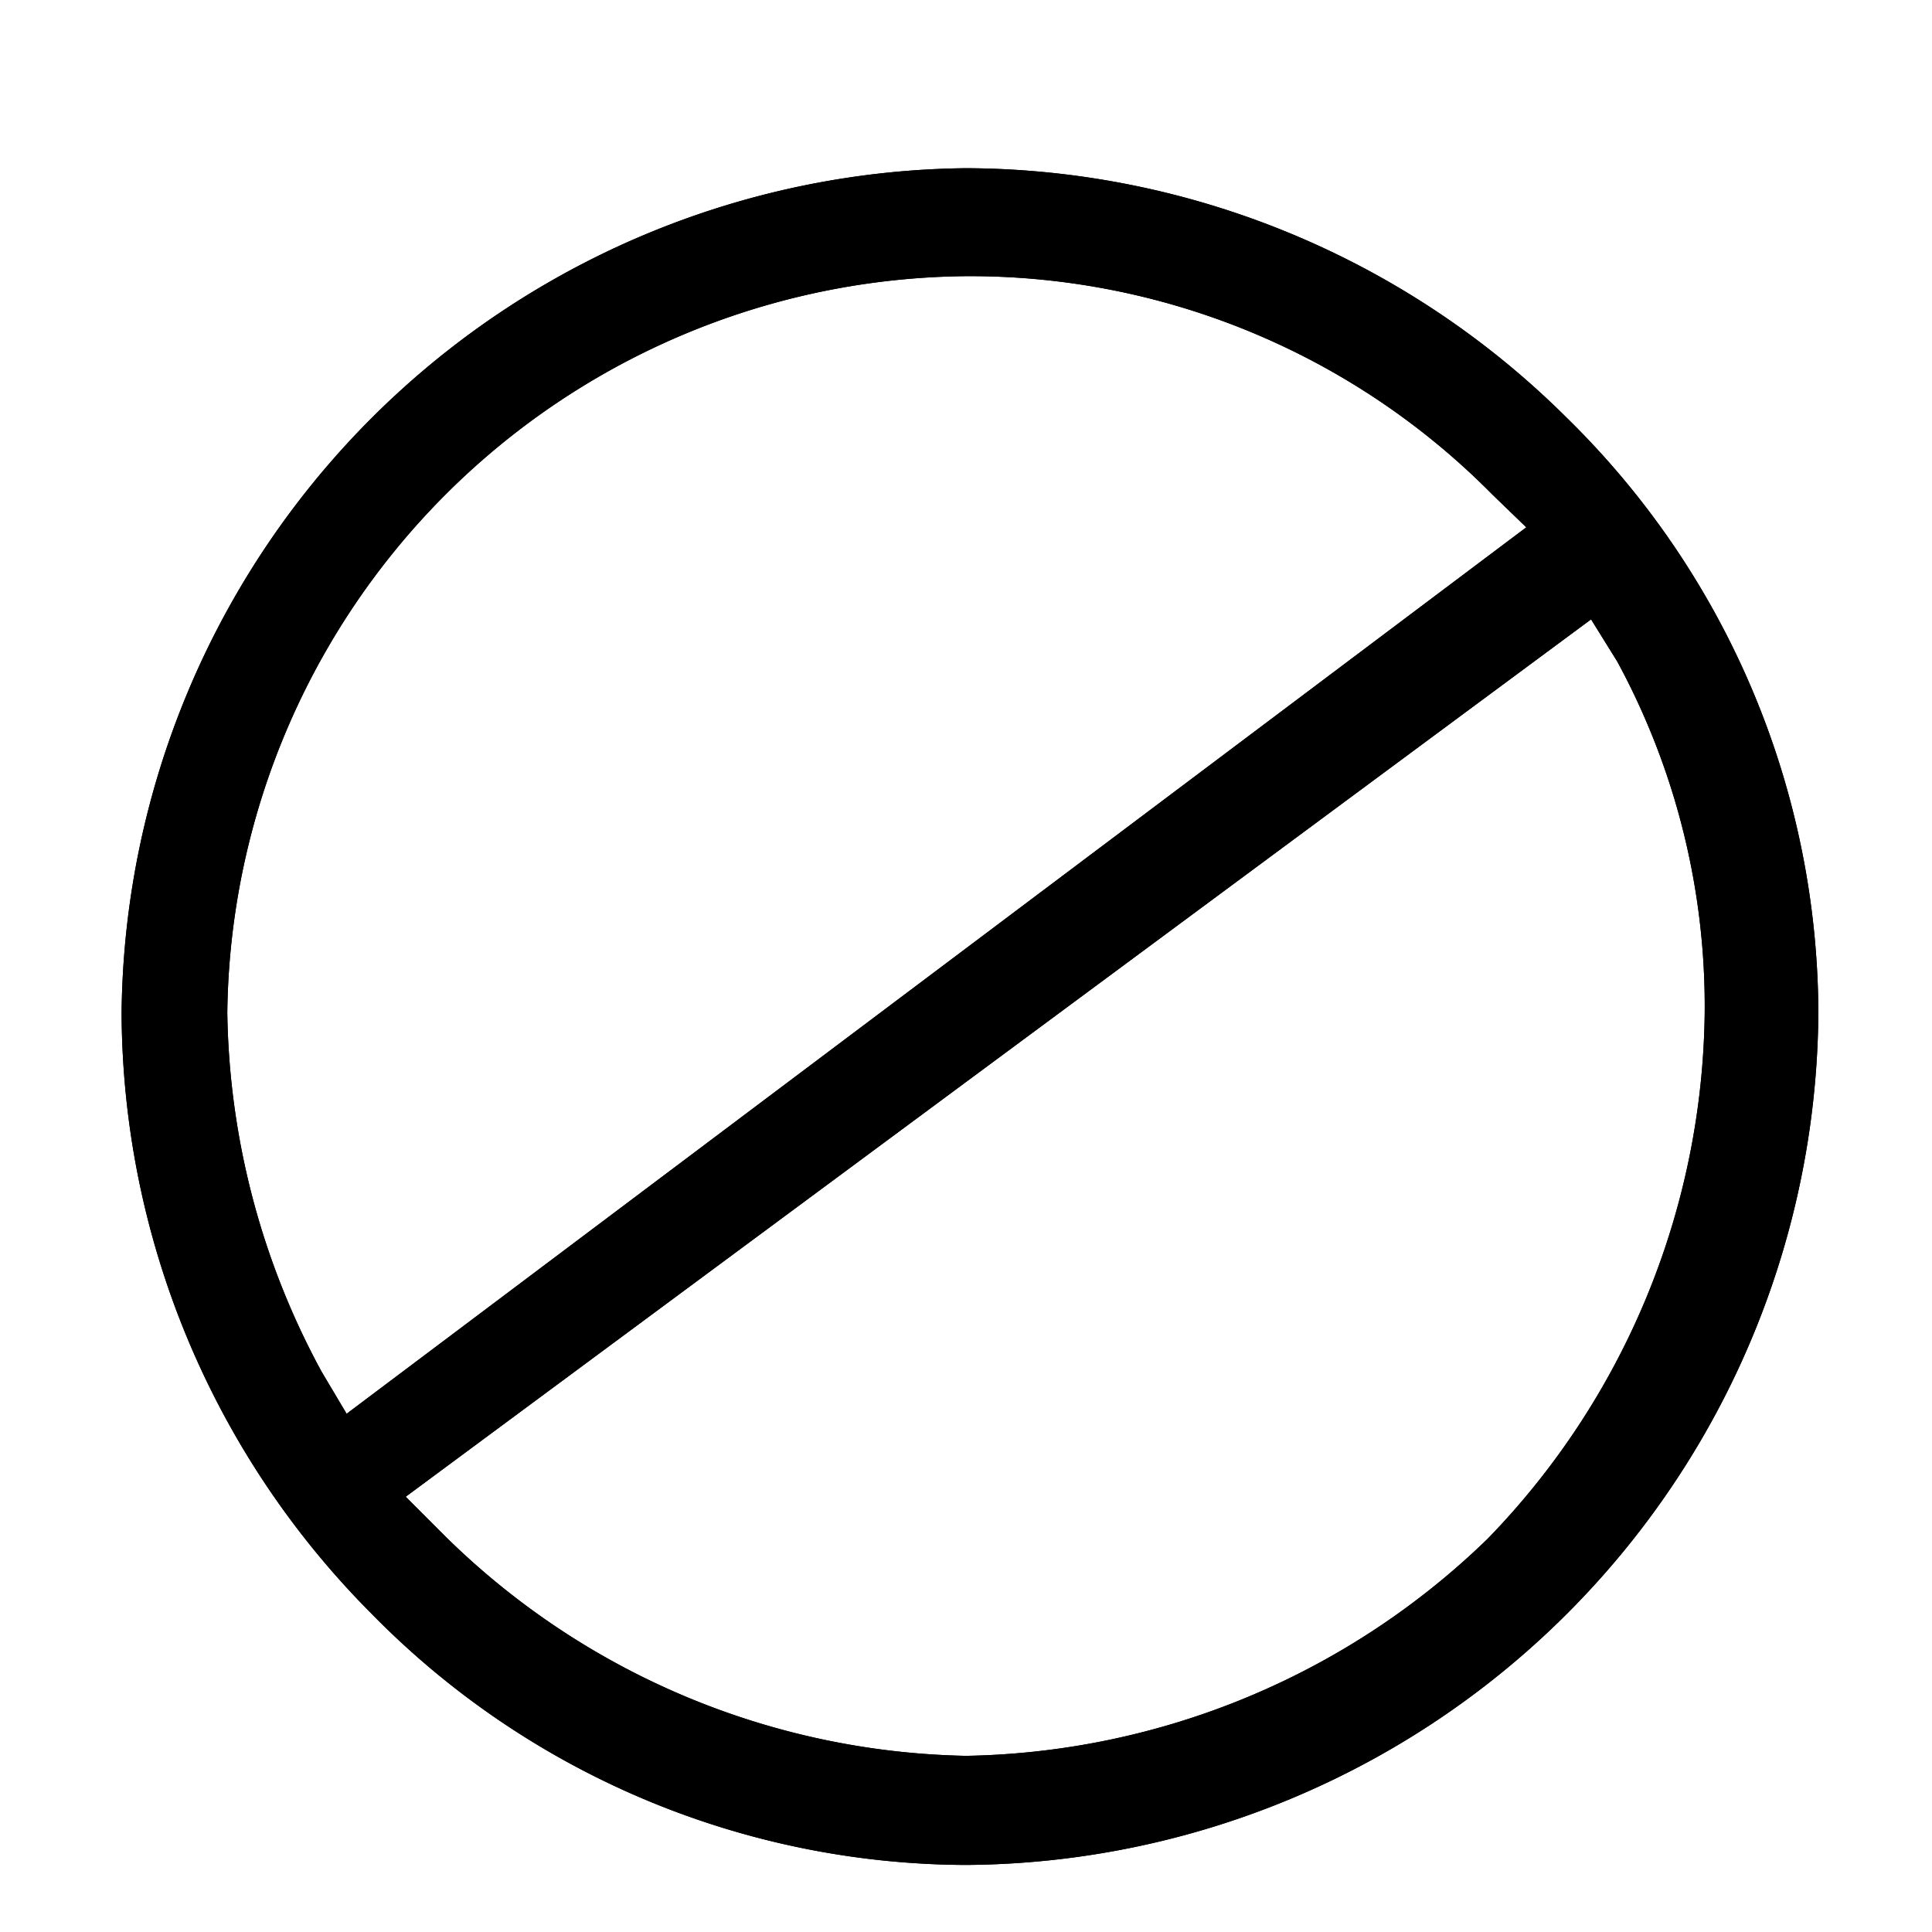
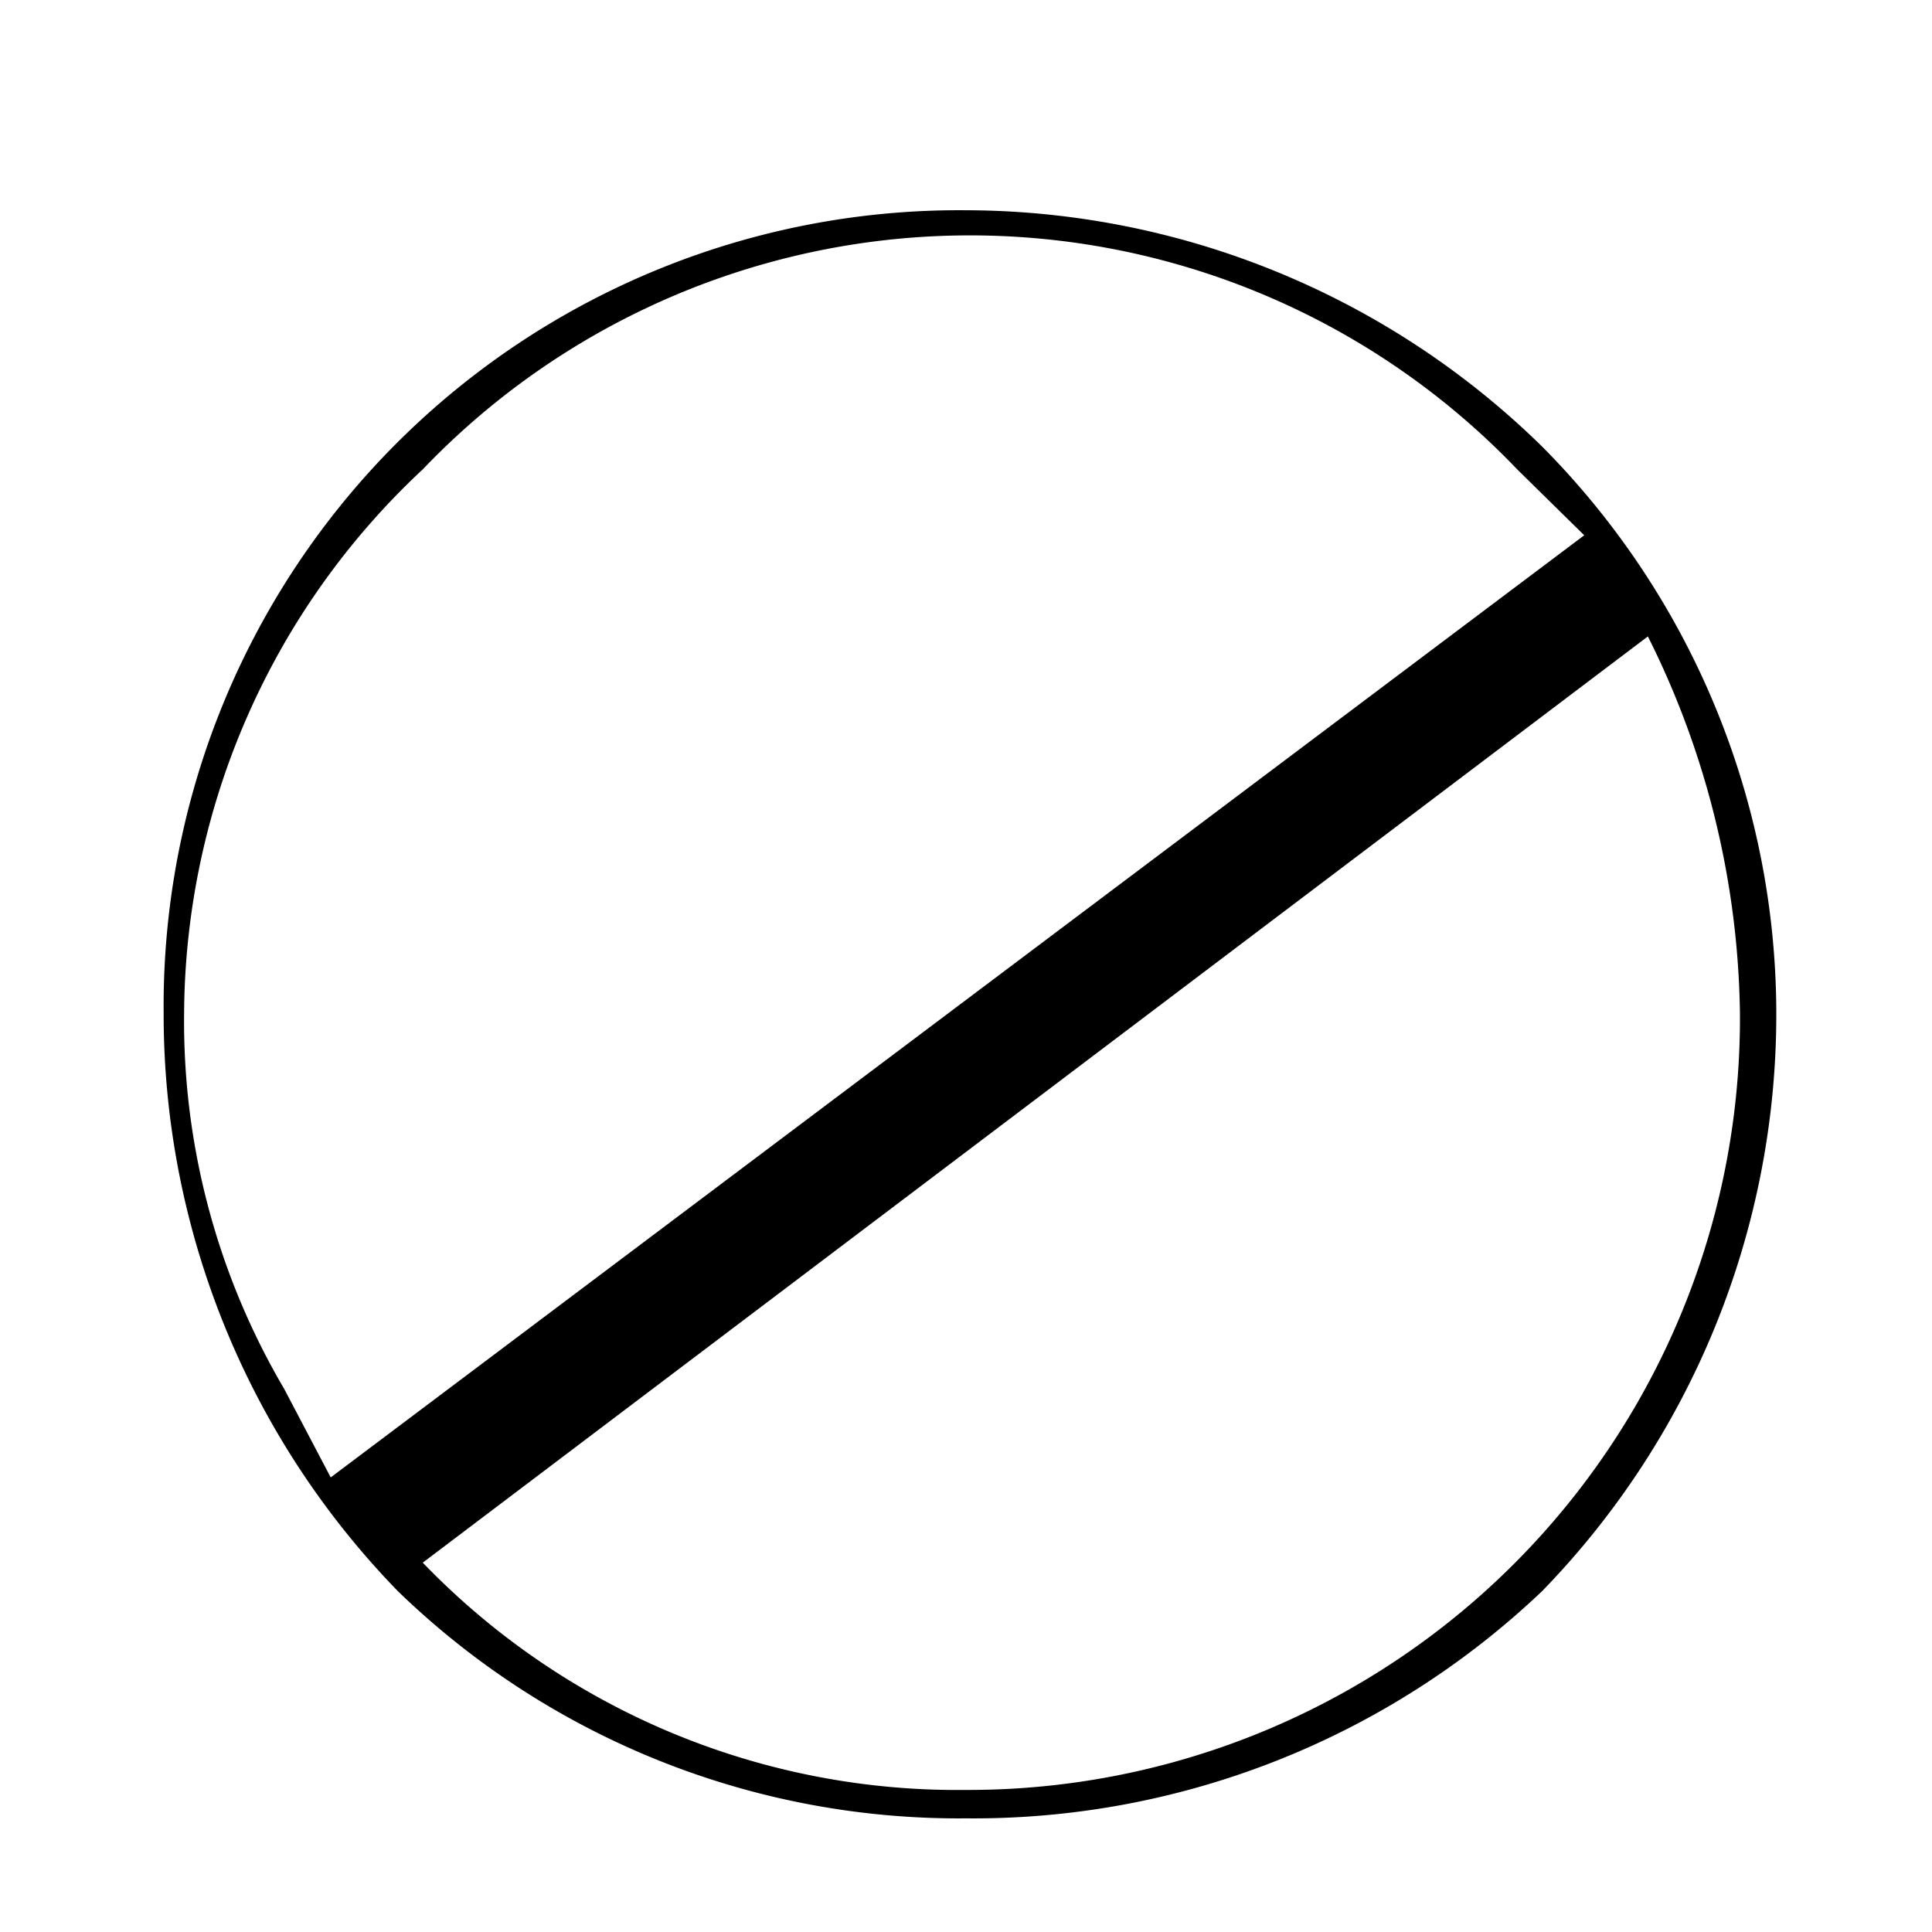
<svg xmlns="http://www.w3.org/2000/svg" viewBox="0 0 17 17">
  <defs>
    <style>.cls-1{fill-rule:evenodd;}</style>
  </defs>
  <g id="Слой_2" data-name="Слой 2">
-     <path class="cls-1" d="M8.5,1.48A7.51,7.51,0,0,0,1.07,8.91a7.53,7.53,0,0,0,2.2,5.29A7.36,7.36,0,0,0,8.5,16.41,7.55,7.55,0,0,0,16,8.91a7.36,7.36,0,0,0-2.21-5.23A7.53,7.53,0,0,0,8.5,1.48ZM2.83,12.07A6.81,6.81,0,0,1,2,8.91,6.56,6.56,0,0,1,8.5,2.43a6.46,6.46,0,0,1,4.63,1.92l.3.29L3.05,12.44Zm11.4-6.25A6.36,6.36,0,0,1,15,8.91a6.75,6.75,0,0,1-1.91,4.63A6.75,6.75,0,0,1,8.5,15.45a6.71,6.71,0,0,1-4.56-1.91l-.37-.37L14,5.45Z" />
-     <path class="cls-1" d="M8.5,1.48A7.51,7.51,0,0,0,1.07,8.91a7.53,7.53,0,0,0,2.2,5.29A7.36,7.36,0,0,0,8.5,16.41,7.55,7.55,0,0,0,16,8.91a7.36,7.36,0,0,0-2.21-5.23A7.53,7.53,0,0,0,8.5,1.48ZM2.83,12.07A6.81,6.81,0,0,1,2,8.91,6.56,6.56,0,0,1,8.5,2.43a6.46,6.46,0,0,1,4.63,1.92l.3.29L3.05,12.44Zm11.4-6.25A6.36,6.36,0,0,1,15,8.91a6.75,6.75,0,0,1-1.91,4.63A6.75,6.75,0,0,1,8.5,15.45a6.71,6.71,0,0,1-4.56-1.91l-.37-.37L14,5.45Z" />
-     <path class="cls-1" d="M8.5,1.85A7,7,0,0,0,1.44,8.91,7.28,7.28,0,0,0,3.5,14,7.09,7.09,0,0,0,8.5,16,7.26,7.26,0,0,0,13.57,14a7.28,7.28,0,0,0,2.06-5.07,7.09,7.09,0,0,0-2.06-5A7.26,7.26,0,0,0,8.5,1.85Zm-6,10.37a6.38,6.38,0,0,1-.88-3.31A6.59,6.59,0,0,1,3.72,4.13a6.66,6.66,0,0,1,9.63,0l.59.58L2.91,13Zm12-6.62a7.62,7.62,0,0,1,.81,3.31A6.79,6.79,0,0,1,8.5,15.75a6.53,6.53,0,0,1-4.78-2l-.67-.59,11-8.23Z" />
+     <path class="cls-1" d="M8.5,1.85A7,7,0,0,0,1.44,8.91,7.28,7.28,0,0,0,3.5,14,7.09,7.09,0,0,0,8.5,16,7.26,7.26,0,0,0,13.57,14a7.28,7.28,0,0,0,2.06-5.07,7.09,7.09,0,0,0-2.06-5A7.26,7.26,0,0,0,8.5,1.85Zm-6,10.37a6.38,6.38,0,0,1-.88-3.31A6.59,6.59,0,0,1,3.72,4.13a6.66,6.66,0,0,1,9.63,0l.59.58L2.91,13Zm12-6.62a7.62,7.62,0,0,1,.81,3.31A6.79,6.79,0,0,1,8.5,15.75a6.53,6.53,0,0,1-4.78-2Z" />
  </g>
</svg>